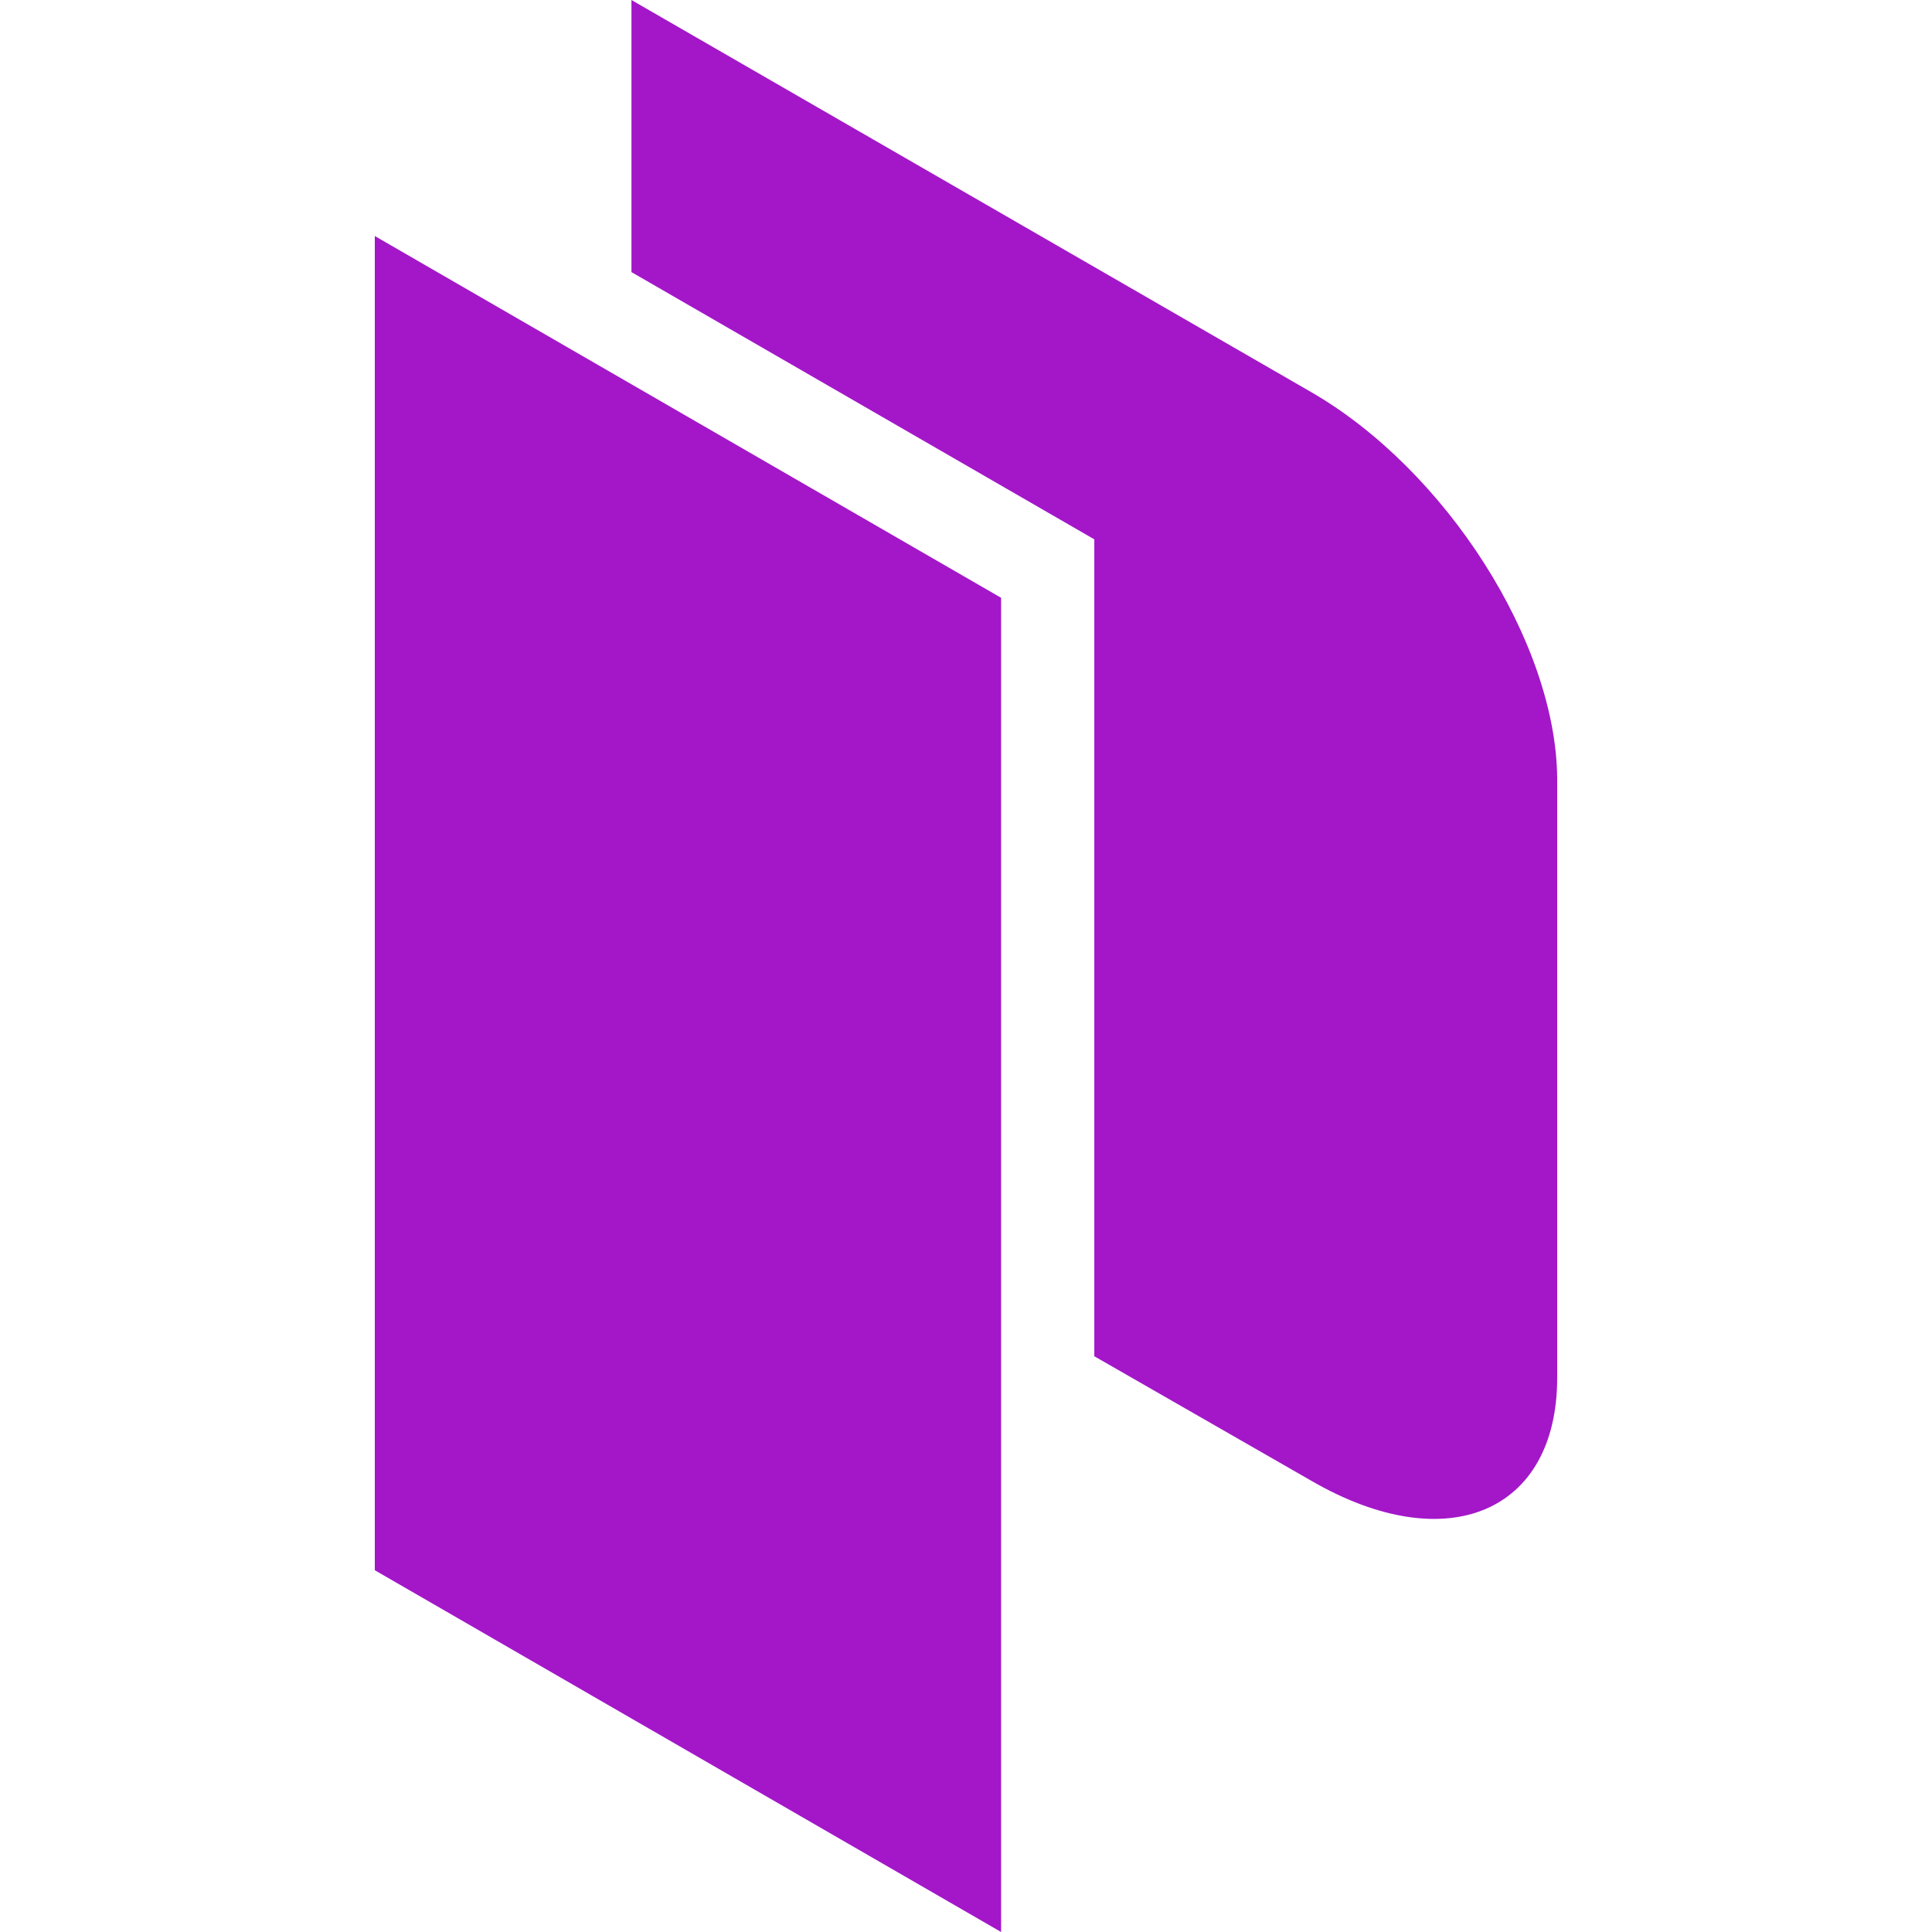
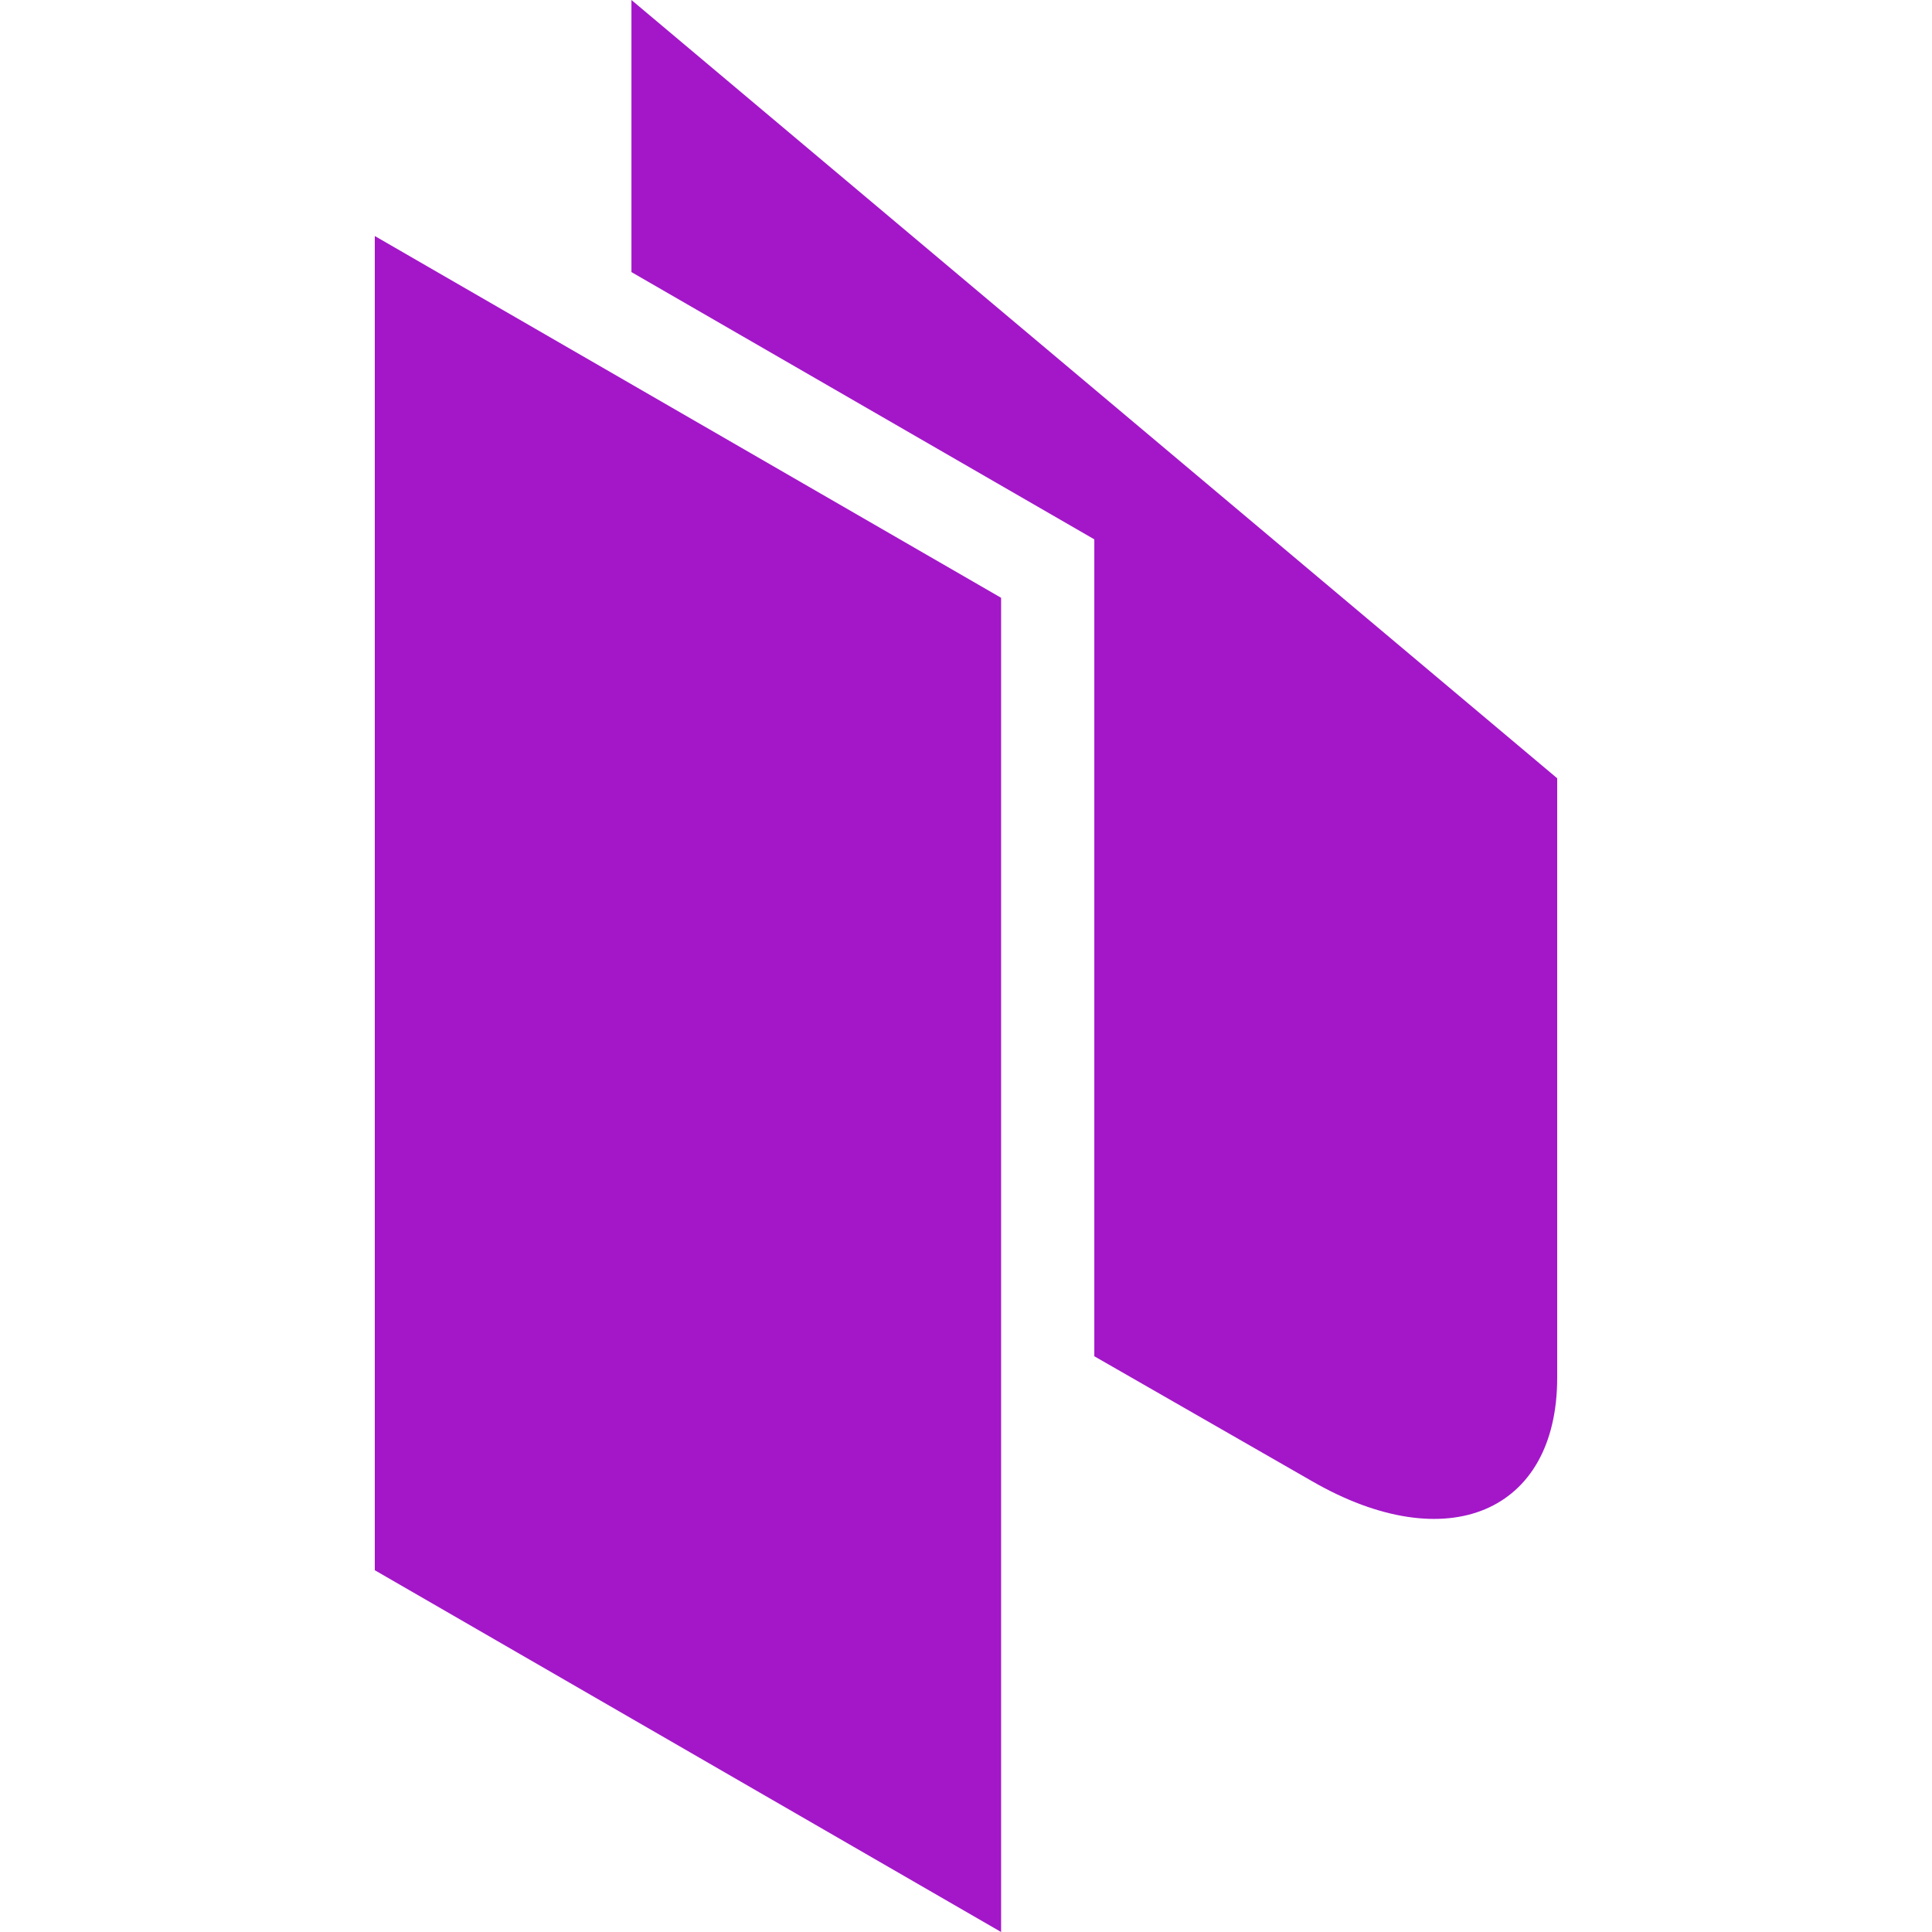
<svg xmlns="http://www.w3.org/2000/svg" role="img" width="32px" height="32px" viewBox="0 0 24 24">
  <title>Packer</title>
-   <path fill="#a317c9" d="M7.844 0v3.38l5.75 3.32v10.148l2.705 1.552c1.676.967 3.045.388 3.045-1.285V9.668c-.014-1.687-1.382-3.832-3.059-4.799L7.844 0zM4.656 2.932v16.574L12.436 24V7.426l-7.78-4.494Z" />
+   <path fill="#a317c9" d="M7.844 0v3.38l5.75 3.32v10.148l2.705 1.552c1.676.967 3.045.388 3.045-1.285V9.668L7.844 0zM4.656 2.932v16.574L12.436 24V7.426l-7.78-4.494Z" />
</svg>